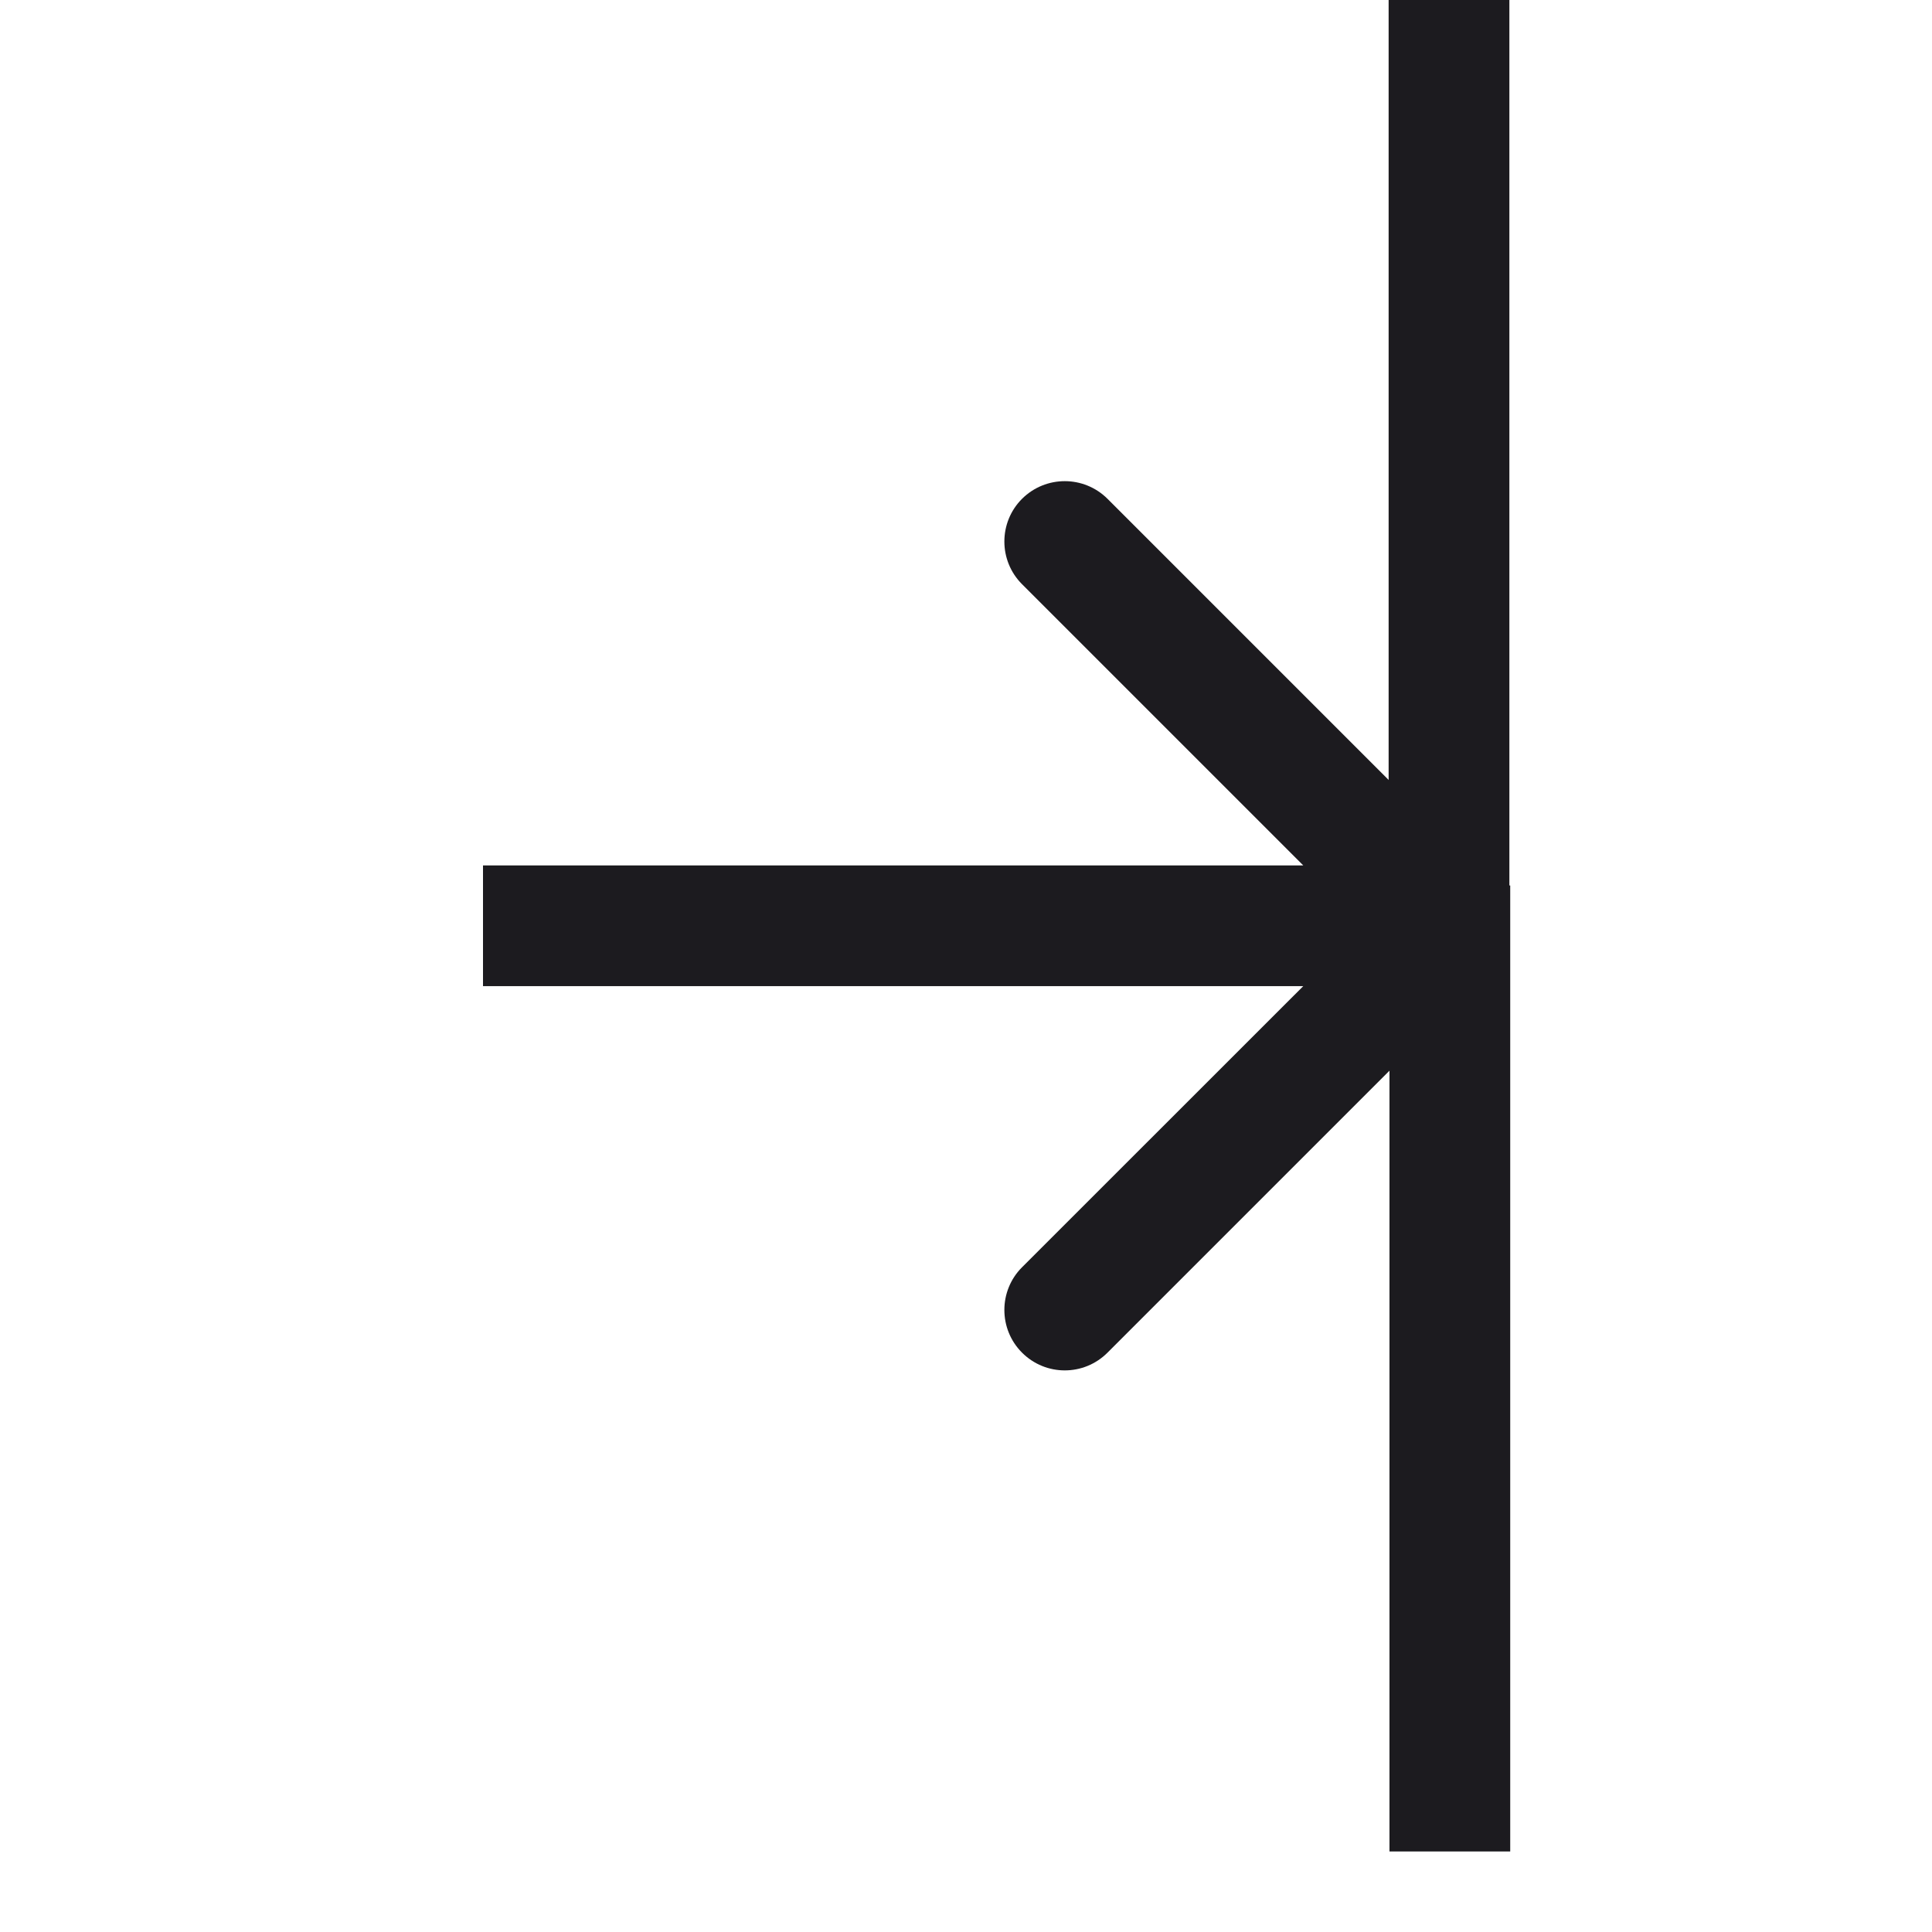
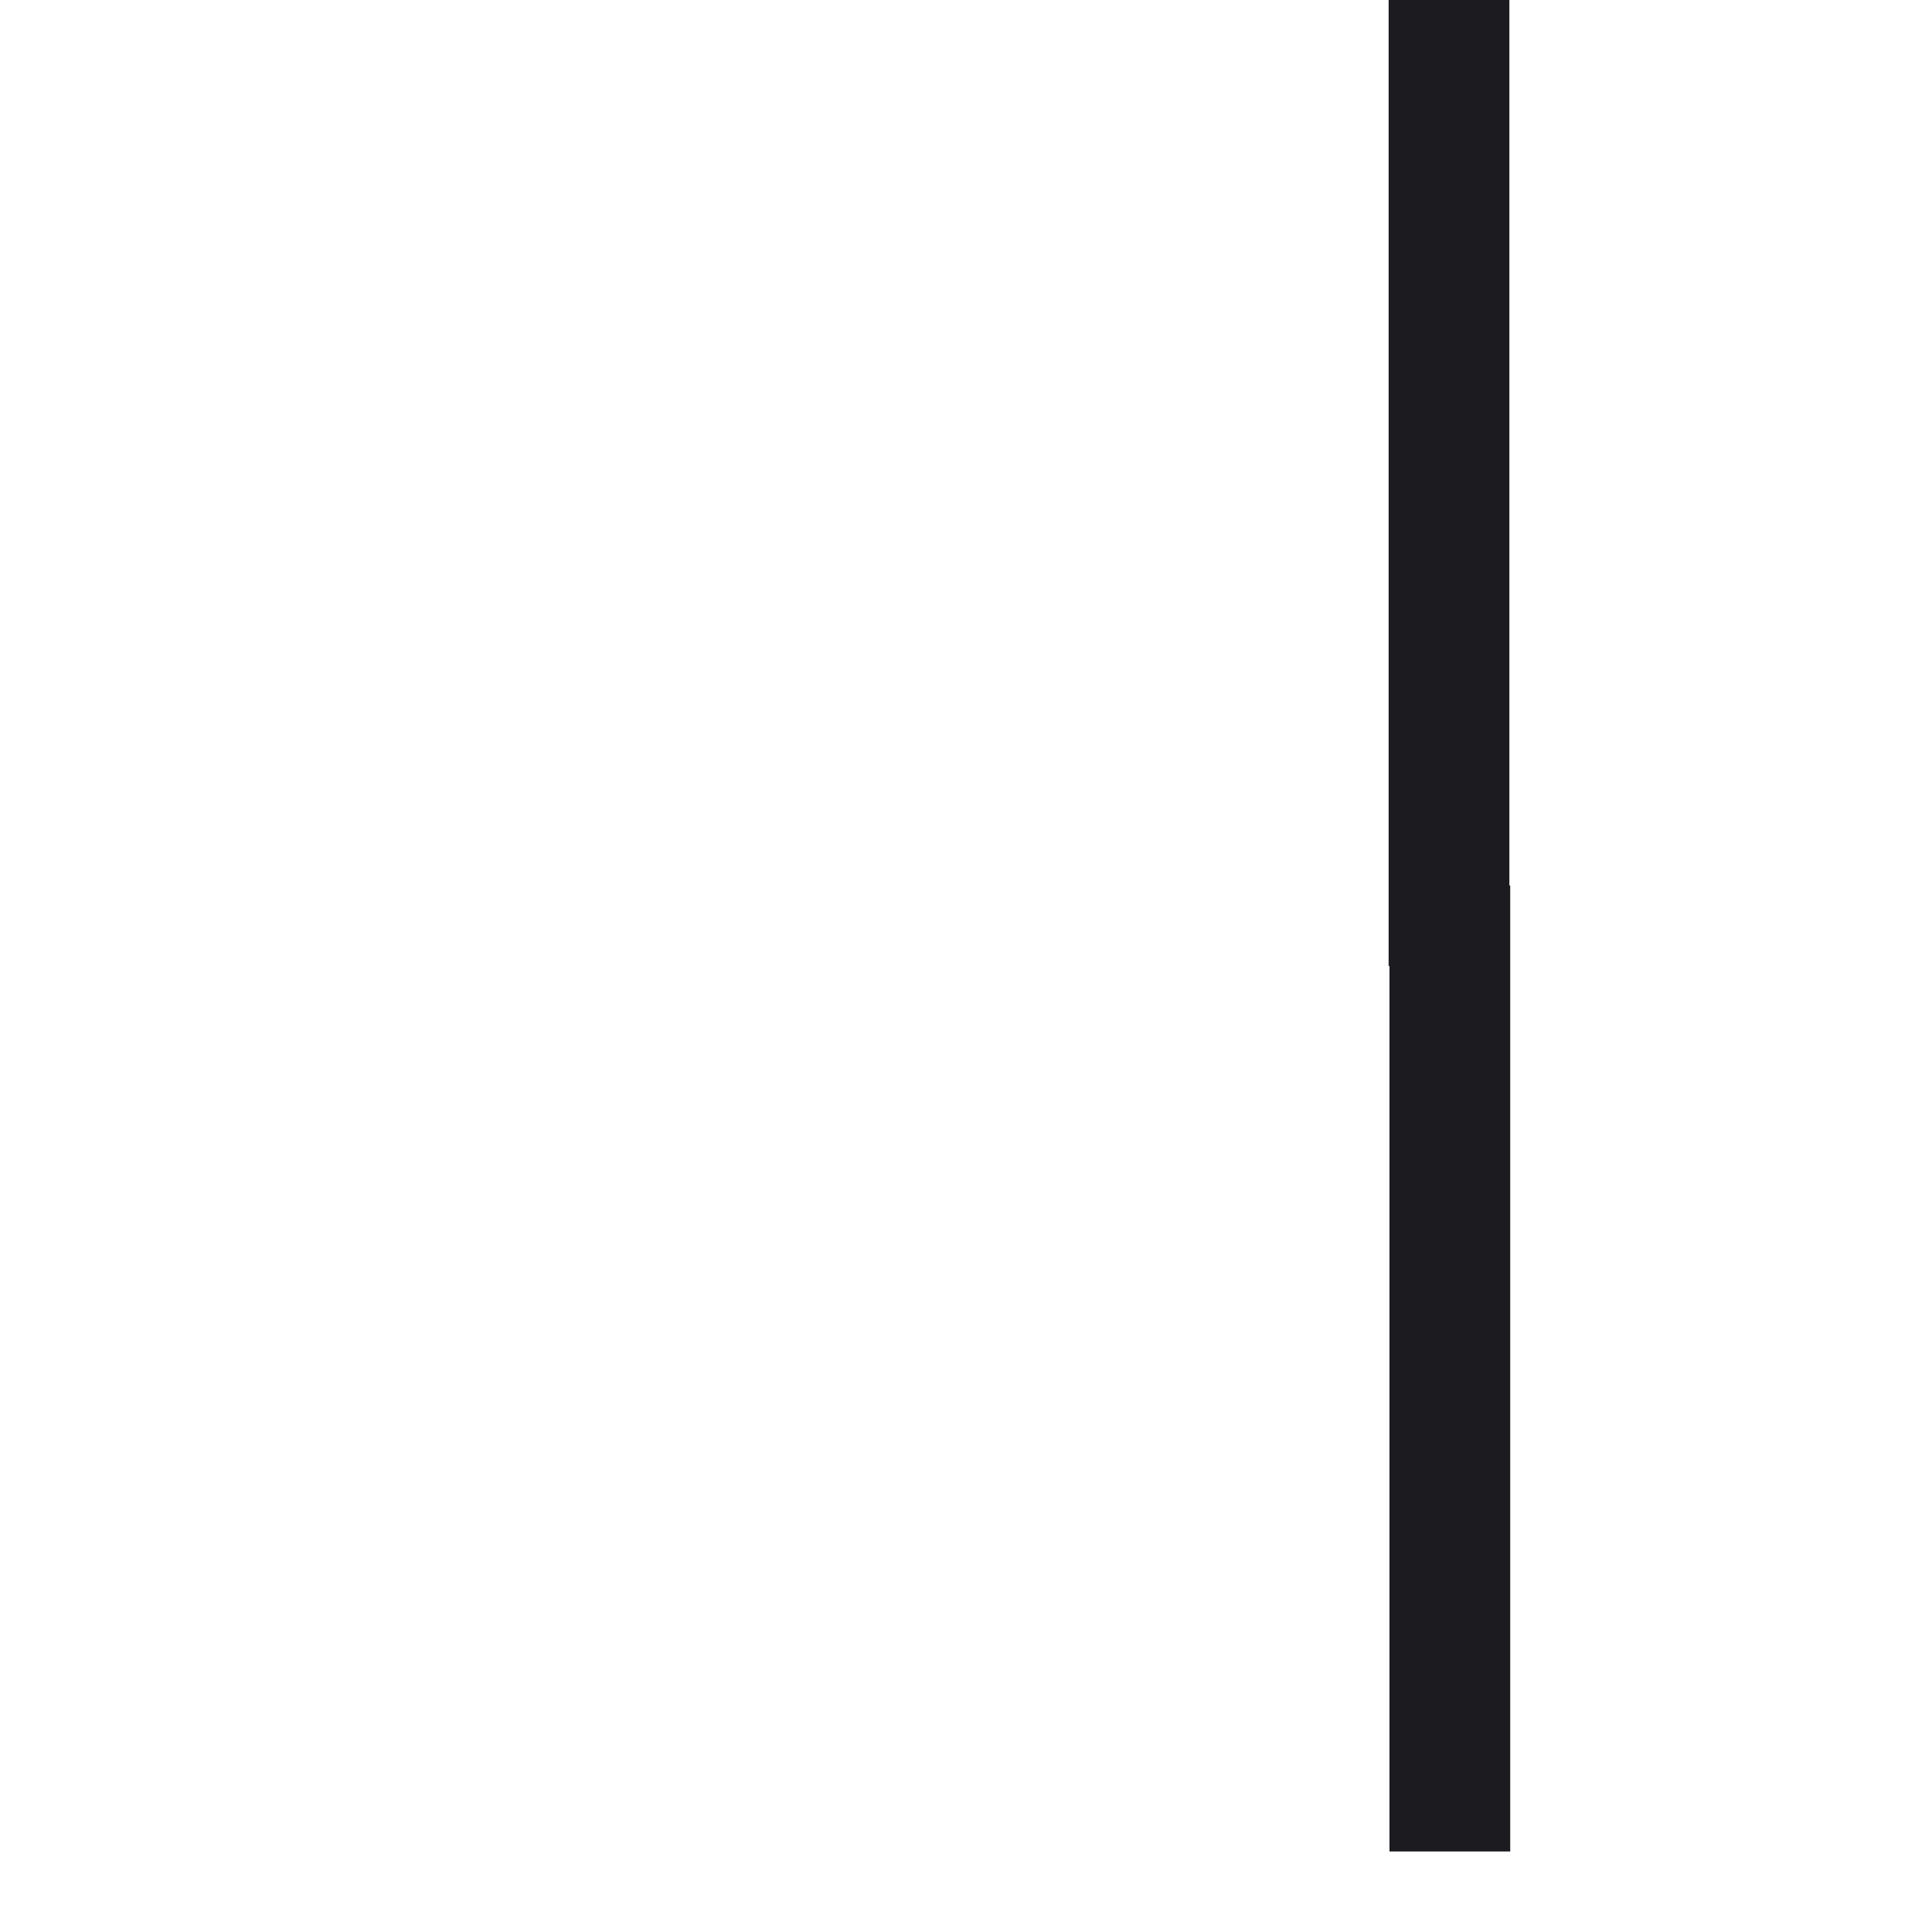
<svg xmlns="http://www.w3.org/2000/svg" width="16" height="16" viewBox="0 0 16 16" fill="none">
-   <path d="M12.354 8.02C12.549 7.825 12.549 7.508 12.354 7.313L9.172 4.131C8.976 3.936 8.66 3.936 8.464 4.131C8.269 4.326 8.269 4.643 8.464 4.838L11.293 7.667L8.464 10.495C8.269 10.69 8.269 11.007 8.464 11.202C8.66 11.398 8.976 11.398 9.172 11.202L12.354 8.02ZM4 7.667V8.167H12V7.667V7.167H4V7.667Z" fill="#1C1B1F" />
  <path d="M12 8L12 -1.19209e-07" stroke="#1C1B1F" />
  <path d="M12.007 7.333L12.007 15.333" stroke="#1C1B1F" />
</svg>